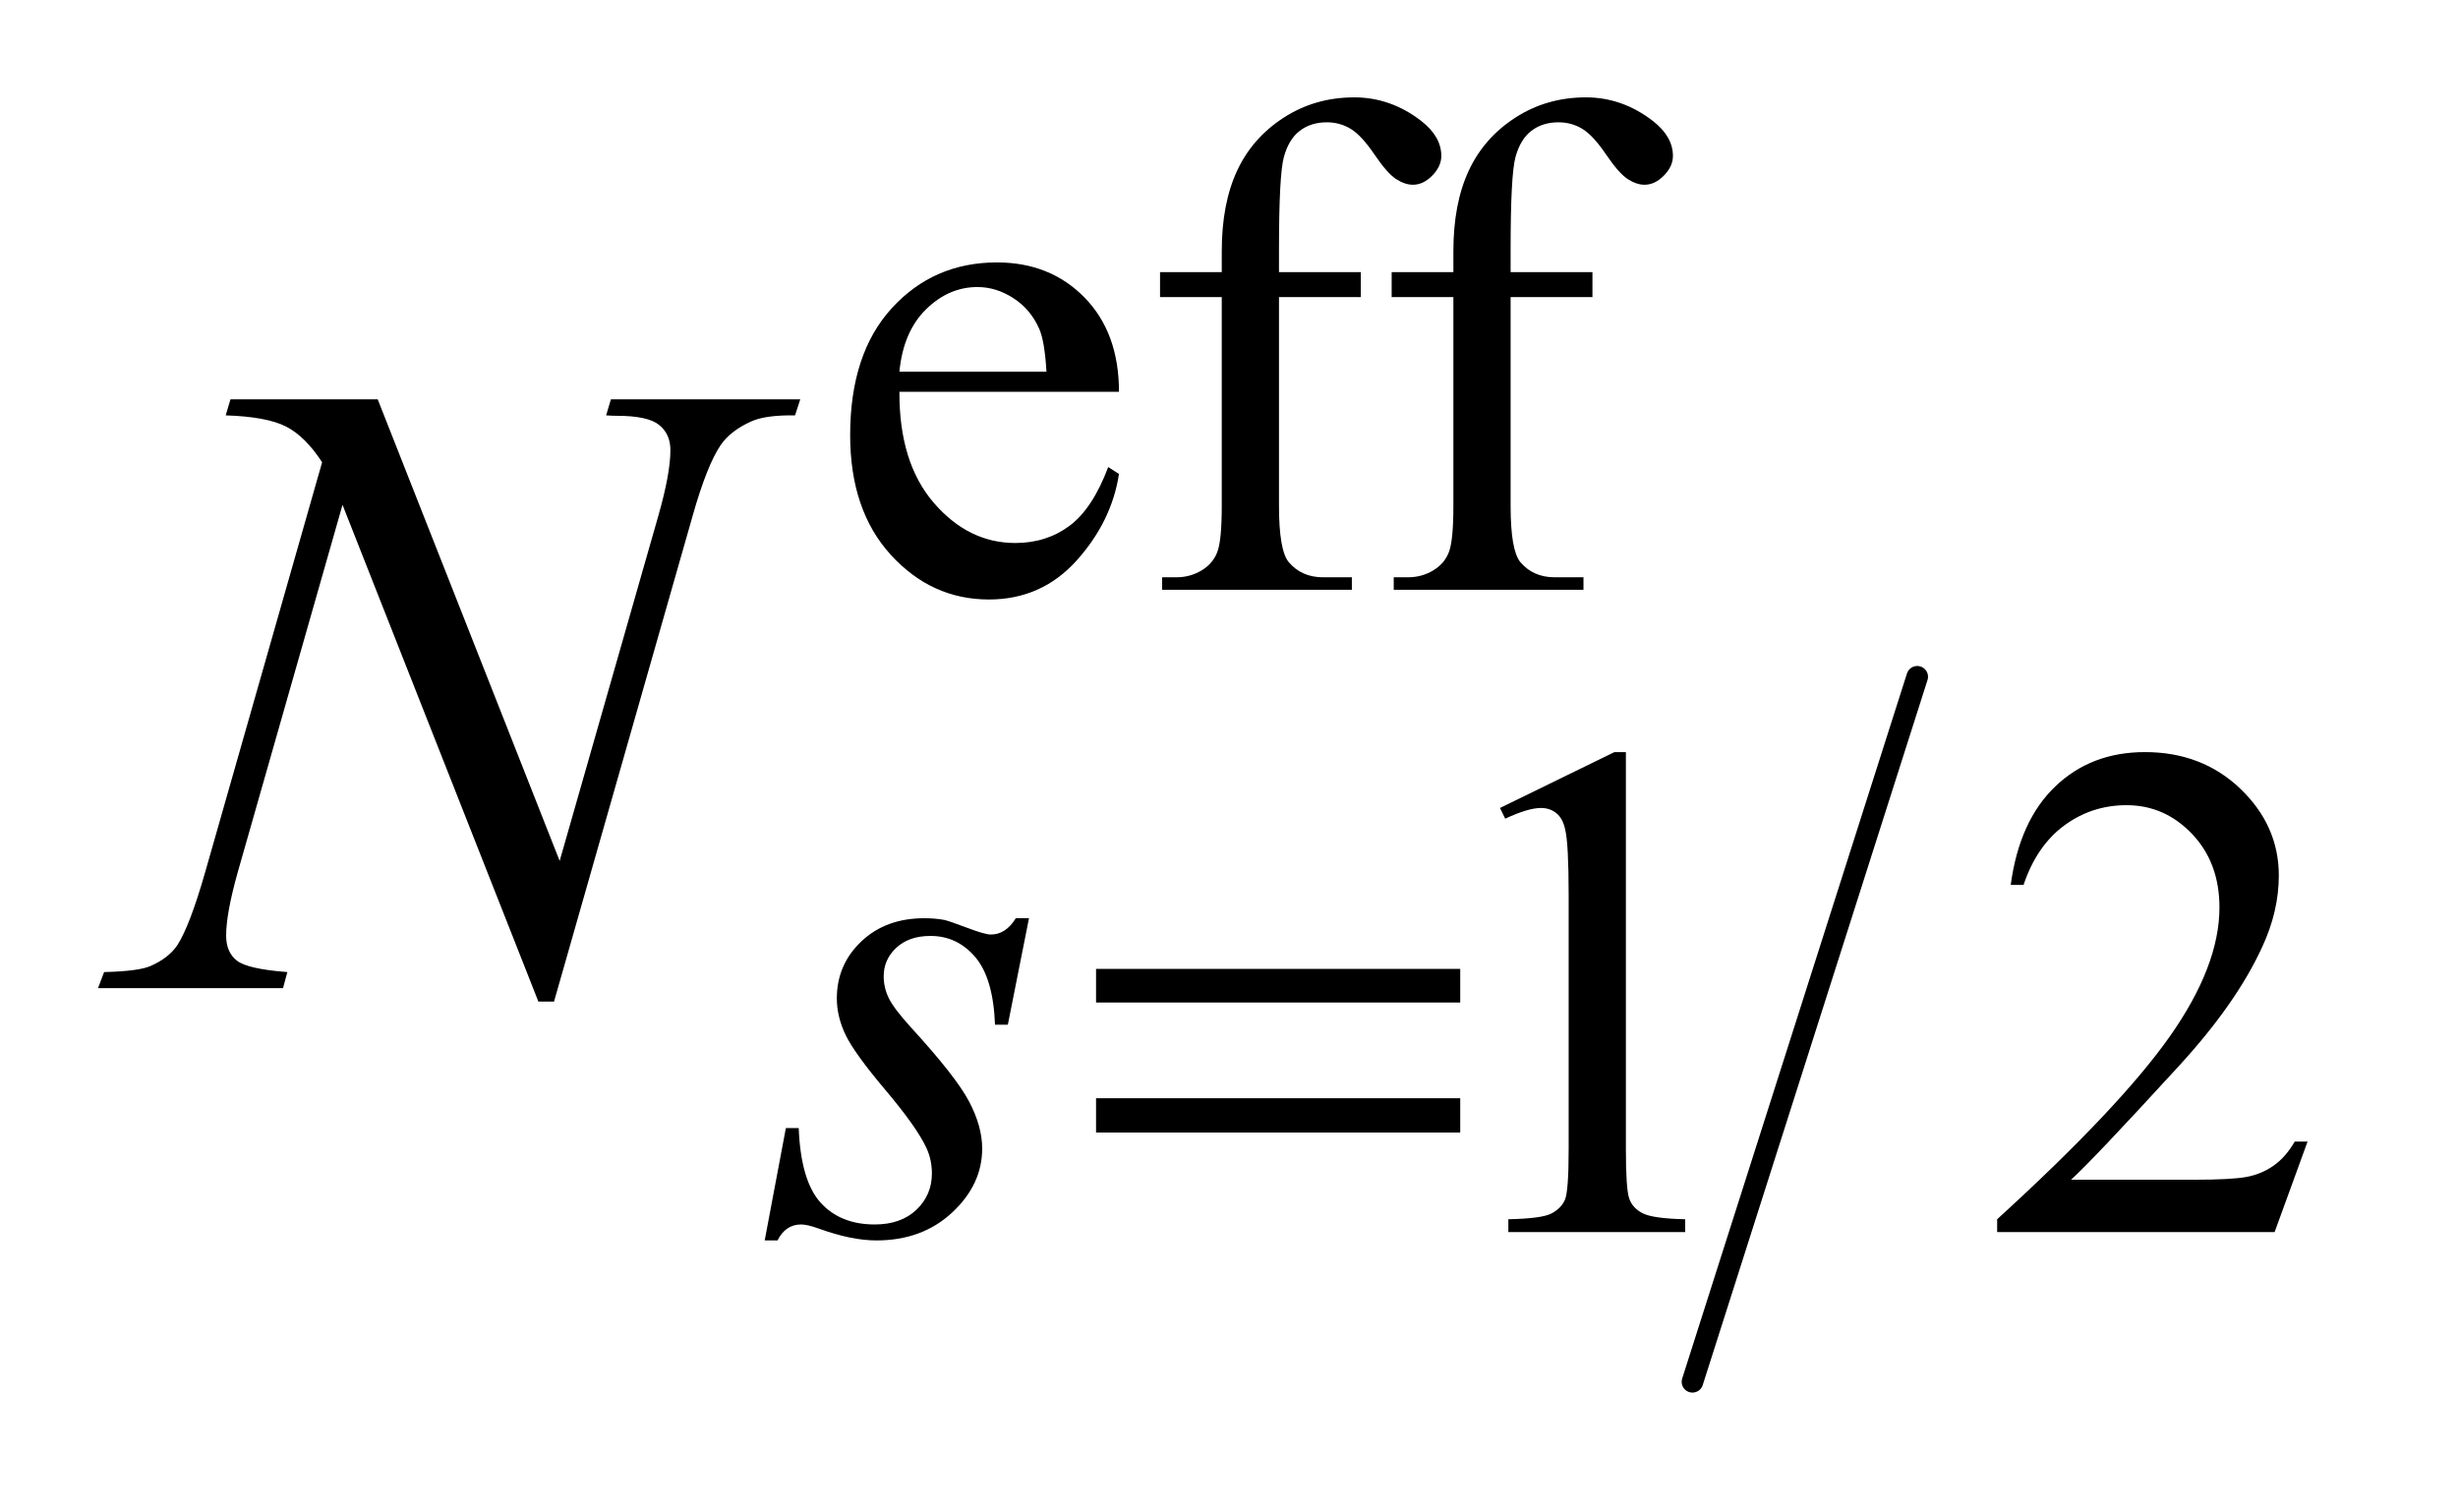
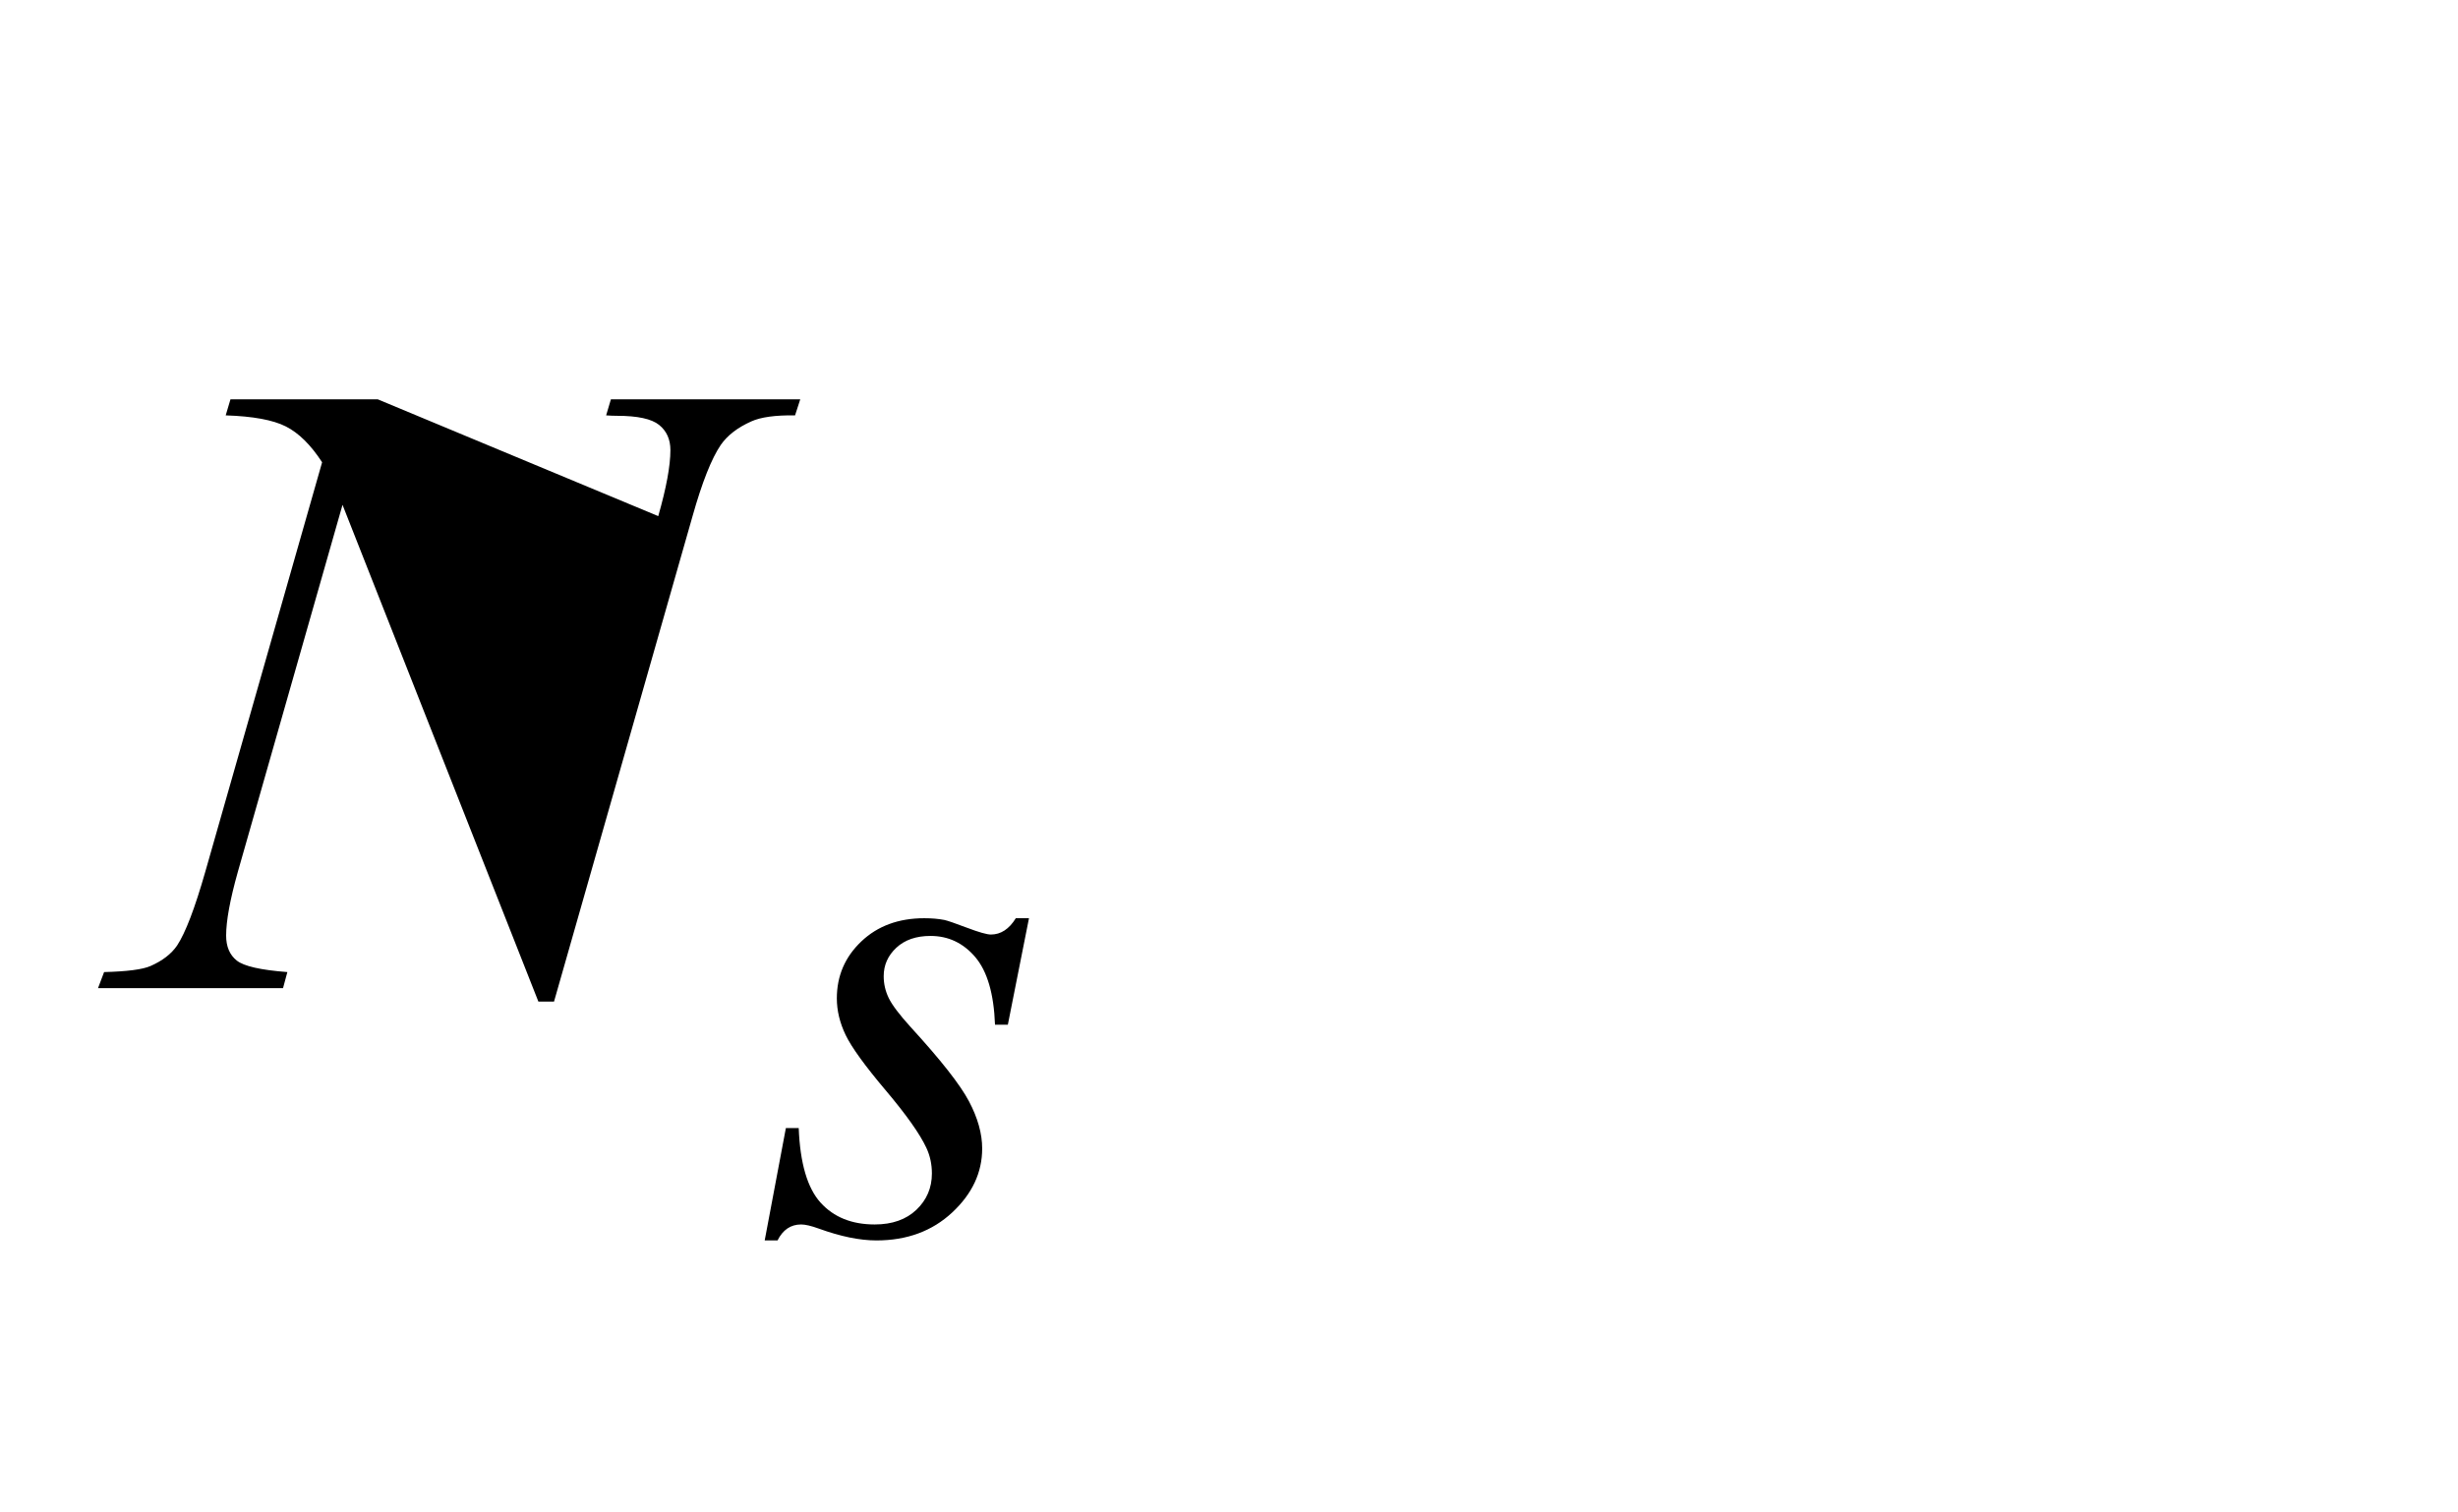
<svg xmlns="http://www.w3.org/2000/svg" stroke-dasharray="none" shape-rendering="auto" font-family="'Dialog'" text-rendering="auto" width="39" fill-opacity="1" color-interpolation="auto" color-rendering="auto" preserveAspectRatio="xMidYMid meet" font-size="12px" viewBox="0 0 39 24" fill="black" stroke="black" image-rendering="auto" stroke-miterlimit="10" stroke-linecap="square" stroke-linejoin="miter" font-style="normal" stroke-width="1" height="24" stroke-dashoffset="0" font-weight="normal" stroke-opacity="1">
  <defs id="genericDefs" />
  <g>
    <defs id="defs1">
      <clipPath clipPathUnits="userSpaceOnUse" id="clipPath1">
        <path d="M1.034 1.99 L25.428 1.99 L25.428 17.18 L1.034 17.18 L1.034 1.99 Z" />
      </clipPath>
      <clipPath clipPathUnits="userSpaceOnUse" id="clipPath2">
        <path d="M33.035 63.582 L33.035 548.871 L812.402 548.871 L812.402 63.582 Z" />
      </clipPath>
    </defs>
    <g stroke-width="7" transform="scale(1.576,1.576) translate(-1.034,-1.99) matrix(0.031,0,0,0.031,0,0)" stroke-linejoin="round" stroke-linecap="round">
-       <line y2="513" fill="none" x1="656" clip-path="url(#clipPath2)" x2="583" y1="284" />
-     </g>
+       </g>
    <g transform="matrix(0.049,0,0,0.049,-1.629,-3.136)">
-       <path d="M324.484 190.875 Q324.375 213.781 335.594 226.812 Q346.828 239.844 362 239.844 Q372.094 239.844 379.562 234.281 Q387.031 228.719 392.094 215.25 L395.578 217.484 Q393.219 232.875 381.875 245.508 Q370.531 258.141 353.453 258.141 Q334.922 258.141 321.727 243.711 Q308.531 229.281 308.531 204.906 Q308.531 178.516 322.062 163.75 Q335.594 148.984 356.047 148.984 Q373.328 148.984 384.453 160.383 Q395.578 171.781 395.578 190.875 L324.484 190.875 ZM324.484 184.359 L372.094 184.359 Q371.531 174.484 369.734 170.438 Q366.938 164.141 361.375 160.547 Q355.812 156.953 349.75 156.953 Q340.438 156.953 333.078 164.195 Q325.719 171.438 324.484 184.359 ZM447.391 160.219 L447.391 227.828 Q447.391 242.203 450.531 246.016 Q454.688 250.953 461.656 250.953 L470.984 250.953 L470.984 255 L409.547 255 L409.547 250.953 L414.156 250.953 Q418.641 250.953 422.352 248.711 Q426.062 246.469 427.461 242.648 Q428.859 238.828 428.859 227.828 L428.859 160.219 L408.875 160.219 L408.875 152.125 L428.859 152.125 L428.859 145.391 Q428.859 130 433.805 119.336 Q438.75 108.672 448.914 102.102 Q459.078 95.531 471.766 95.531 Q483.562 95.531 493.438 103.156 Q499.953 108.219 499.953 114.5 Q499.953 117.875 497.031 120.852 Q494.109 123.828 490.75 123.828 Q488.156 123.828 485.297 121.977 Q482.438 120.125 478.281 114 Q474.125 107.875 470.641 105.75 Q467.156 103.609 462.891 103.609 Q457.719 103.609 454.125 106.359 Q450.531 109.109 448.961 114.898 Q447.391 120.688 447.391 144.719 L447.391 152.125 L473.891 152.125 L473.891 160.219 L447.391 160.219 ZM522.391 160.219 L522.391 227.828 Q522.391 242.203 525.531 246.016 Q529.688 250.953 536.656 250.953 L545.984 250.953 L545.984 255 L484.547 255 L484.547 250.953 L489.156 250.953 Q493.641 250.953 497.352 248.711 Q501.062 246.469 502.461 242.648 Q503.859 238.828 503.859 227.828 L503.859 160.219 L483.875 160.219 L483.875 152.125 L503.859 152.125 L503.859 145.391 Q503.859 130 508.805 119.336 Q513.75 108.672 523.914 102.102 Q534.078 95.531 546.766 95.531 Q558.562 95.531 568.438 103.156 Q574.953 108.219 574.953 114.5 Q574.953 117.875 572.031 120.852 Q569.109 123.828 565.75 123.828 Q563.156 123.828 560.297 121.977 Q557.438 120.125 553.281 114 Q549.125 107.875 545.641 105.75 Q542.156 103.609 537.891 103.609 Q532.719 103.609 529.125 106.359 Q525.531 109.109 523.961 114.898 Q522.391 120.688 522.391 144.719 L522.391 152.125 L548.891 152.125 L548.891 160.219 L522.391 160.219 Z" stroke="none" clip-path="url(#clipPath2)" />
-     </g>
+       </g>
    <g transform="matrix(0.049,0,0,0.049,-1.629,-3.136)">
-       <path d="M518.953 325.656 L556.016 307.562 L559.719 307.562 L559.719 436.156 Q559.719 448.969 560.789 452.109 Q561.859 455.25 565.227 456.938 Q568.594 458.625 578.922 458.844 L578.922 463 L521.656 463 L521.656 458.844 Q532.438 458.625 535.578 456.992 Q538.719 455.359 539.953 452.609 Q541.188 449.859 541.188 436.156 L541.188 353.953 Q541.188 337.328 540.062 332.609 Q539.281 329.016 537.203 327.336 Q535.125 325.656 532.203 325.656 Q528.047 325.656 520.641 329.125 L518.953 325.656 ZM780.453 433.688 L769.781 463 L679.938 463 L679.938 458.844 Q719.578 422.688 735.75 399.773 Q751.922 376.859 751.922 357.875 Q751.922 343.391 743.055 334.07 Q734.188 324.75 721.828 324.75 Q710.594 324.75 701.672 331.32 Q692.75 337.891 688.484 350.578 L684.328 350.578 Q687.125 329.812 698.75 318.688 Q710.375 307.562 727.781 307.562 Q746.312 307.562 758.727 319.469 Q771.141 331.375 771.141 347.547 Q771.141 359.125 765.75 370.688 Q757.438 388.875 738.797 409.203 Q710.828 439.75 703.859 446.047 L743.625 446.047 Q755.75 446.047 760.633 445.148 Q765.516 444.25 769.445 441.492 Q773.375 438.734 776.297 433.688 L780.453 433.688 Z" stroke="none" clip-path="url(#clipPath2)" />
-     </g>
+       </g>
    <g transform="matrix(0.049,0,0,0.049,-1.629,-3.136)">
      <path d="M366.438 361.359 L359.594 395.844 L355.438 395.844 Q354.875 380.797 349.039 373.945 Q343.203 367.094 334.547 367.094 Q327.578 367.094 323.484 370.914 Q319.391 374.734 319.391 380.125 Q319.391 383.828 321.016 387.195 Q322.641 390.562 328.141 396.625 Q342.75 412.578 347.016 420.664 Q351.281 428.75 351.281 435.938 Q351.281 447.609 341.57 456.656 Q331.859 465.703 317.031 465.703 Q308.938 465.703 298.391 461.875 Q294.688 460.531 292.656 460.531 Q287.609 460.531 285.016 465.703 L280.859 465.703 L287.719 429.312 L291.875 429.312 Q292.547 446.375 298.945 453.453 Q305.344 460.531 316.469 460.531 Q325 460.531 330 455.758 Q335 450.984 335 444.016 Q335 439.531 333.203 435.703 Q330.062 428.969 320.008 417.062 Q309.953 405.156 307.086 399.211 Q304.219 393.266 304.219 387.312 Q304.219 376.406 312.141 368.883 Q320.062 361.359 332.531 361.359 Q336.125 361.359 339.047 361.922 Q340.609 362.266 346.398 364.453 Q352.188 366.641 354.094 366.641 Q358.922 366.641 362.172 361.359 L366.438 361.359 Z" stroke="none" clip-path="url(#clipPath2)" />
    </g>
    <g transform="matrix(0.049,0,0,0.049,-1.629,-3.136)">
-       <path d="M155.547 193.312 L214.469 342.797 L246.391 231.141 Q250.328 217.359 250.328 209.766 Q250.328 204.562 246.672 201.609 Q243.016 198.656 233.031 198.656 Q231.344 198.656 229.516 198.516 L231.062 193.312 L292.375 193.312 L290.688 198.516 Q281.125 198.375 276.484 200.484 Q269.875 203.438 266.641 208.078 Q262.141 214.688 257.5 231.141 L212.641 388.359 L207.578 388.359 L144.156 227.484 L110.266 346.312 Q106.469 359.812 106.469 366.984 Q106.469 372.328 109.914 375.07 Q113.359 377.812 126.297 378.797 L124.891 384 L64.984 384 L66.953 378.797 Q78.203 378.516 82 376.828 Q87.766 374.297 90.578 370.219 Q94.656 364.031 99.719 346.312 L137.547 213.703 Q132.062 205.266 125.805 202.102 Q119.547 198.938 106.328 198.516 L107.875 193.312 L155.547 193.312 Z" stroke="none" clip-path="url(#clipPath2)" />
+       <path d="M155.547 193.312 L246.391 231.141 Q250.328 217.359 250.328 209.766 Q250.328 204.562 246.672 201.609 Q243.016 198.656 233.031 198.656 Q231.344 198.656 229.516 198.516 L231.062 193.312 L292.375 193.312 L290.688 198.516 Q281.125 198.375 276.484 200.484 Q269.875 203.438 266.641 208.078 Q262.141 214.688 257.5 231.141 L212.641 388.359 L207.578 388.359 L144.156 227.484 L110.266 346.312 Q106.469 359.812 106.469 366.984 Q106.469 372.328 109.914 375.07 Q113.359 377.812 126.297 378.797 L124.891 384 L64.984 384 L66.953 378.797 Q78.203 378.516 82 376.828 Q87.766 374.297 90.578 370.219 Q94.656 364.031 99.719 346.312 L137.547 213.703 Q132.062 205.266 125.805 202.102 Q119.547 198.938 106.328 198.516 L107.875 193.312 L155.547 193.312 Z" stroke="none" clip-path="url(#clipPath2)" />
    </g>
    <g transform="matrix(0.049,0,0,0.049,-1.629,-3.136)">
-       <path d="M388.156 377.766 L506.078 377.766 L506.078 388.656 L388.156 388.656 L388.156 377.766 ZM388.156 419.656 L506.078 419.656 L506.078 430.766 L388.156 430.766 L388.156 419.656 Z" stroke="none" clip-path="url(#clipPath2)" />
-     </g>
+       </g>
  </g>
</svg>